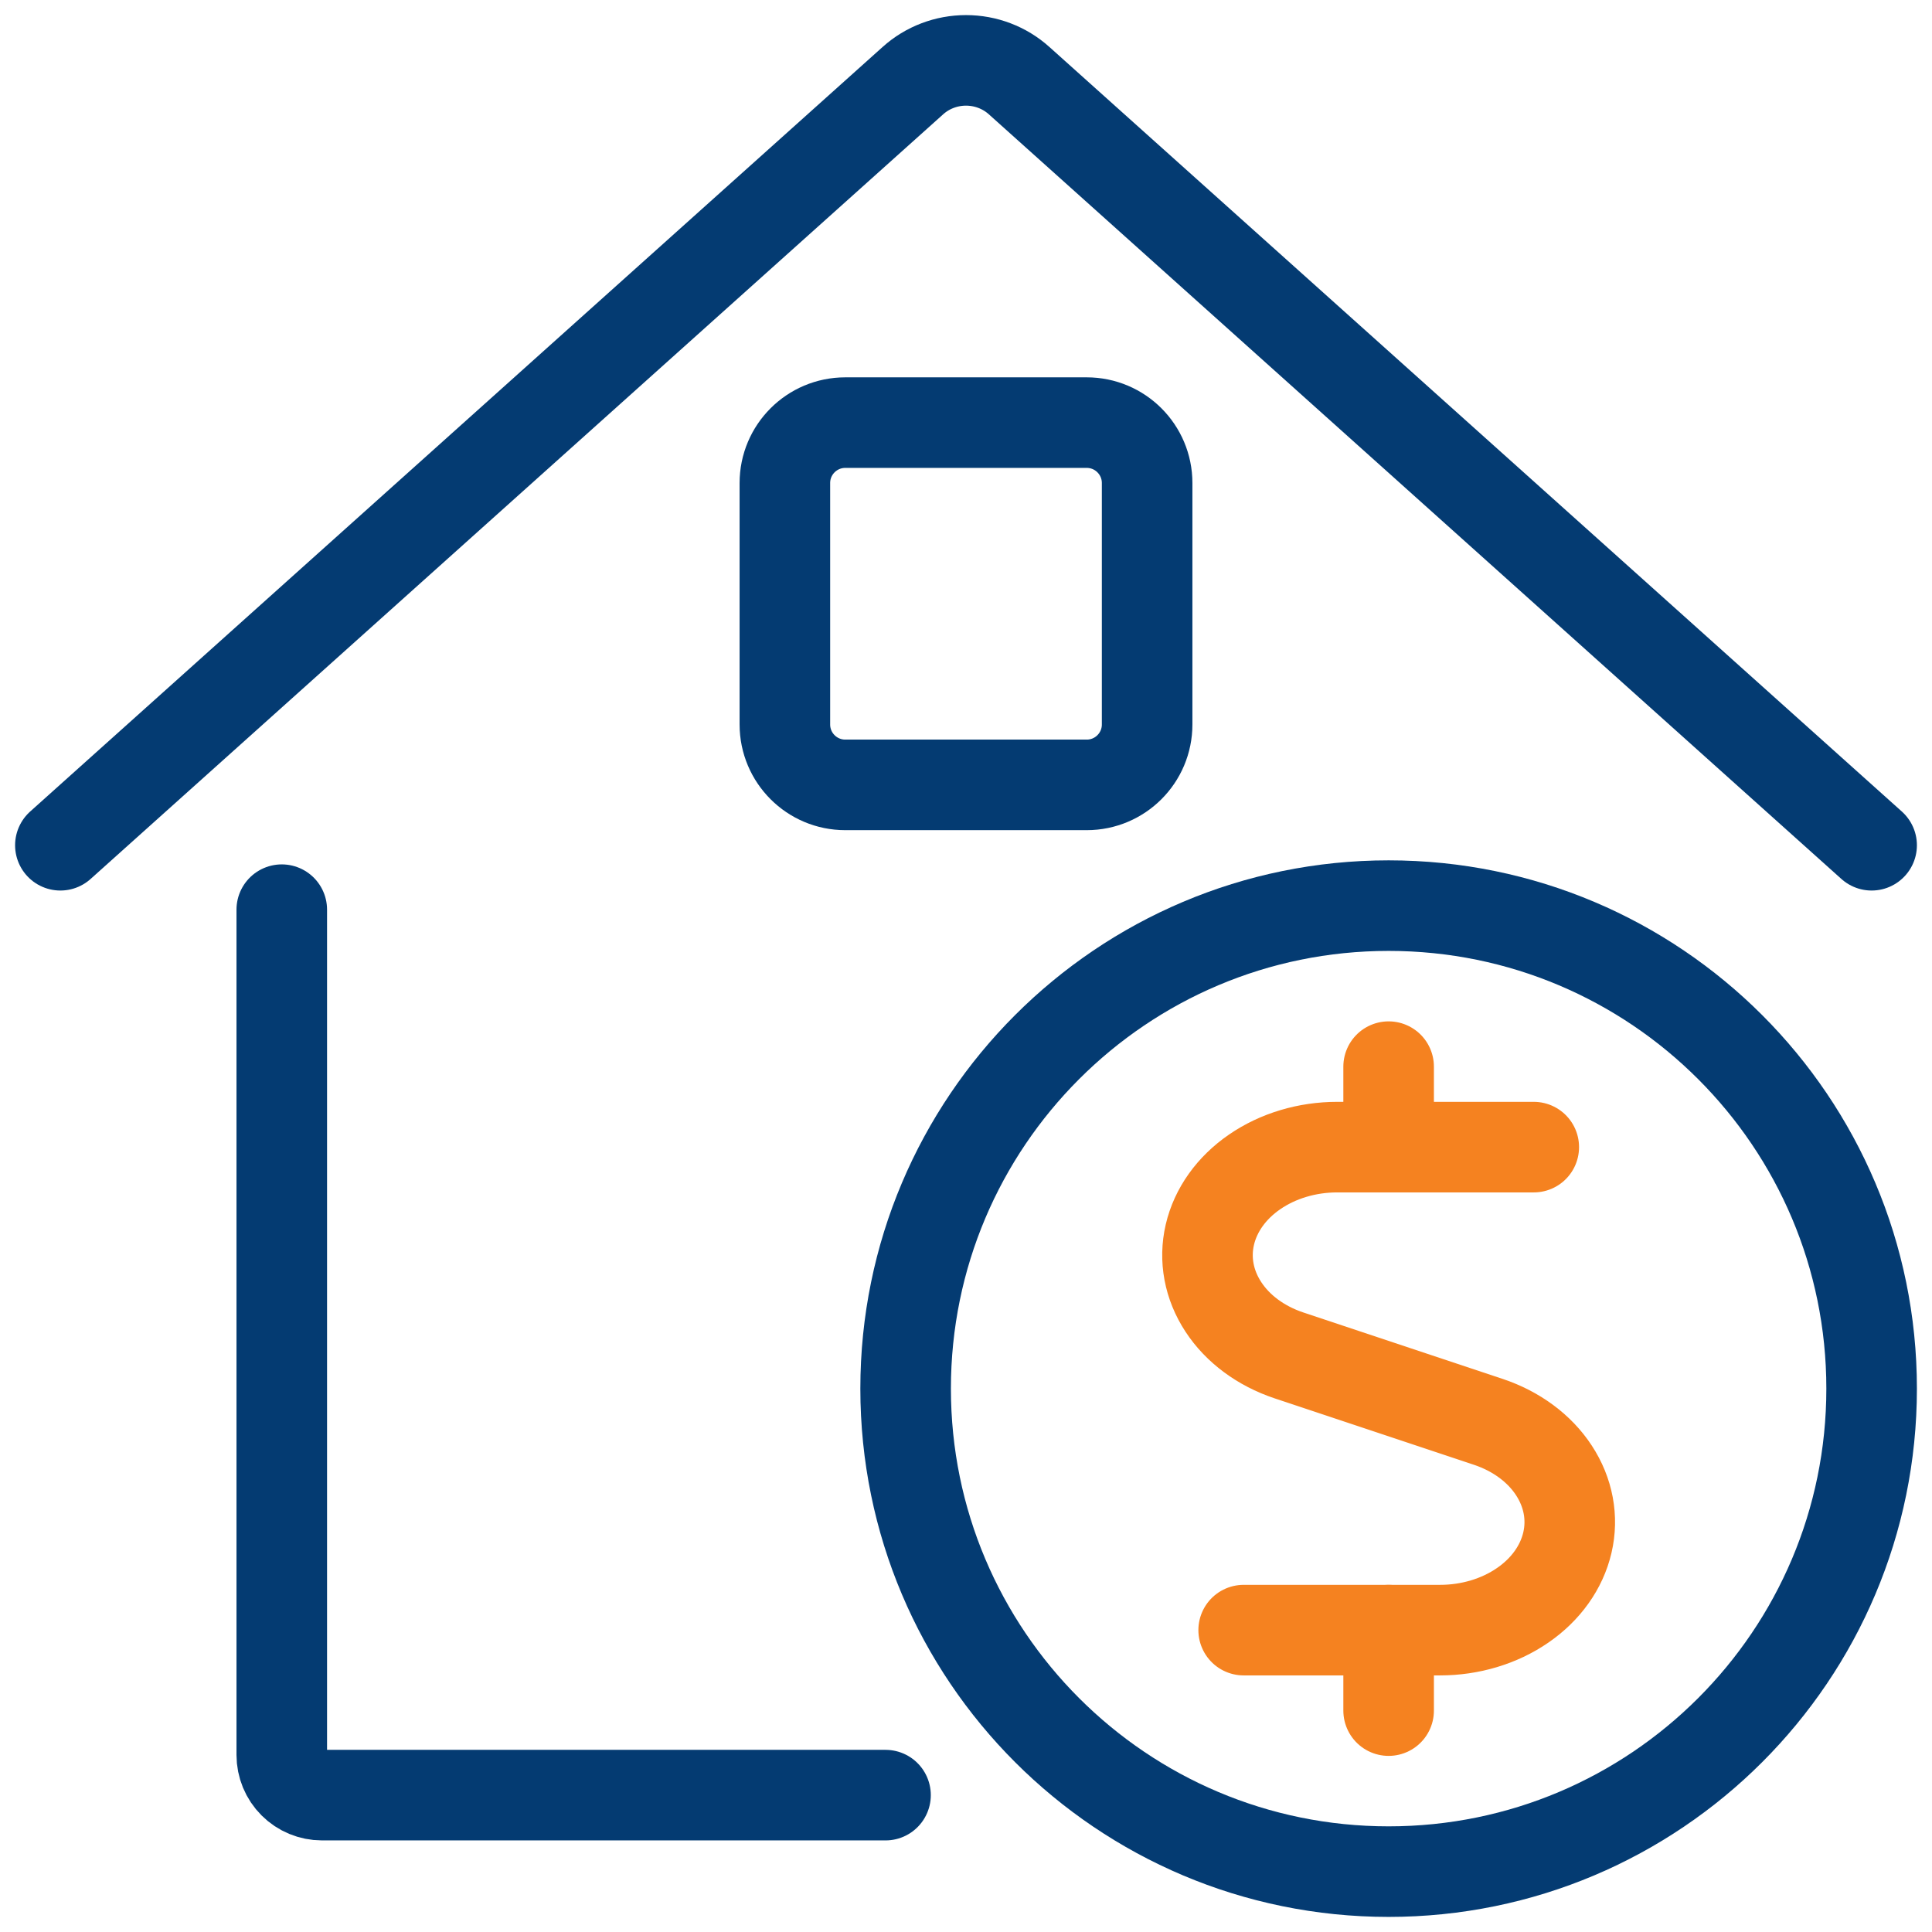
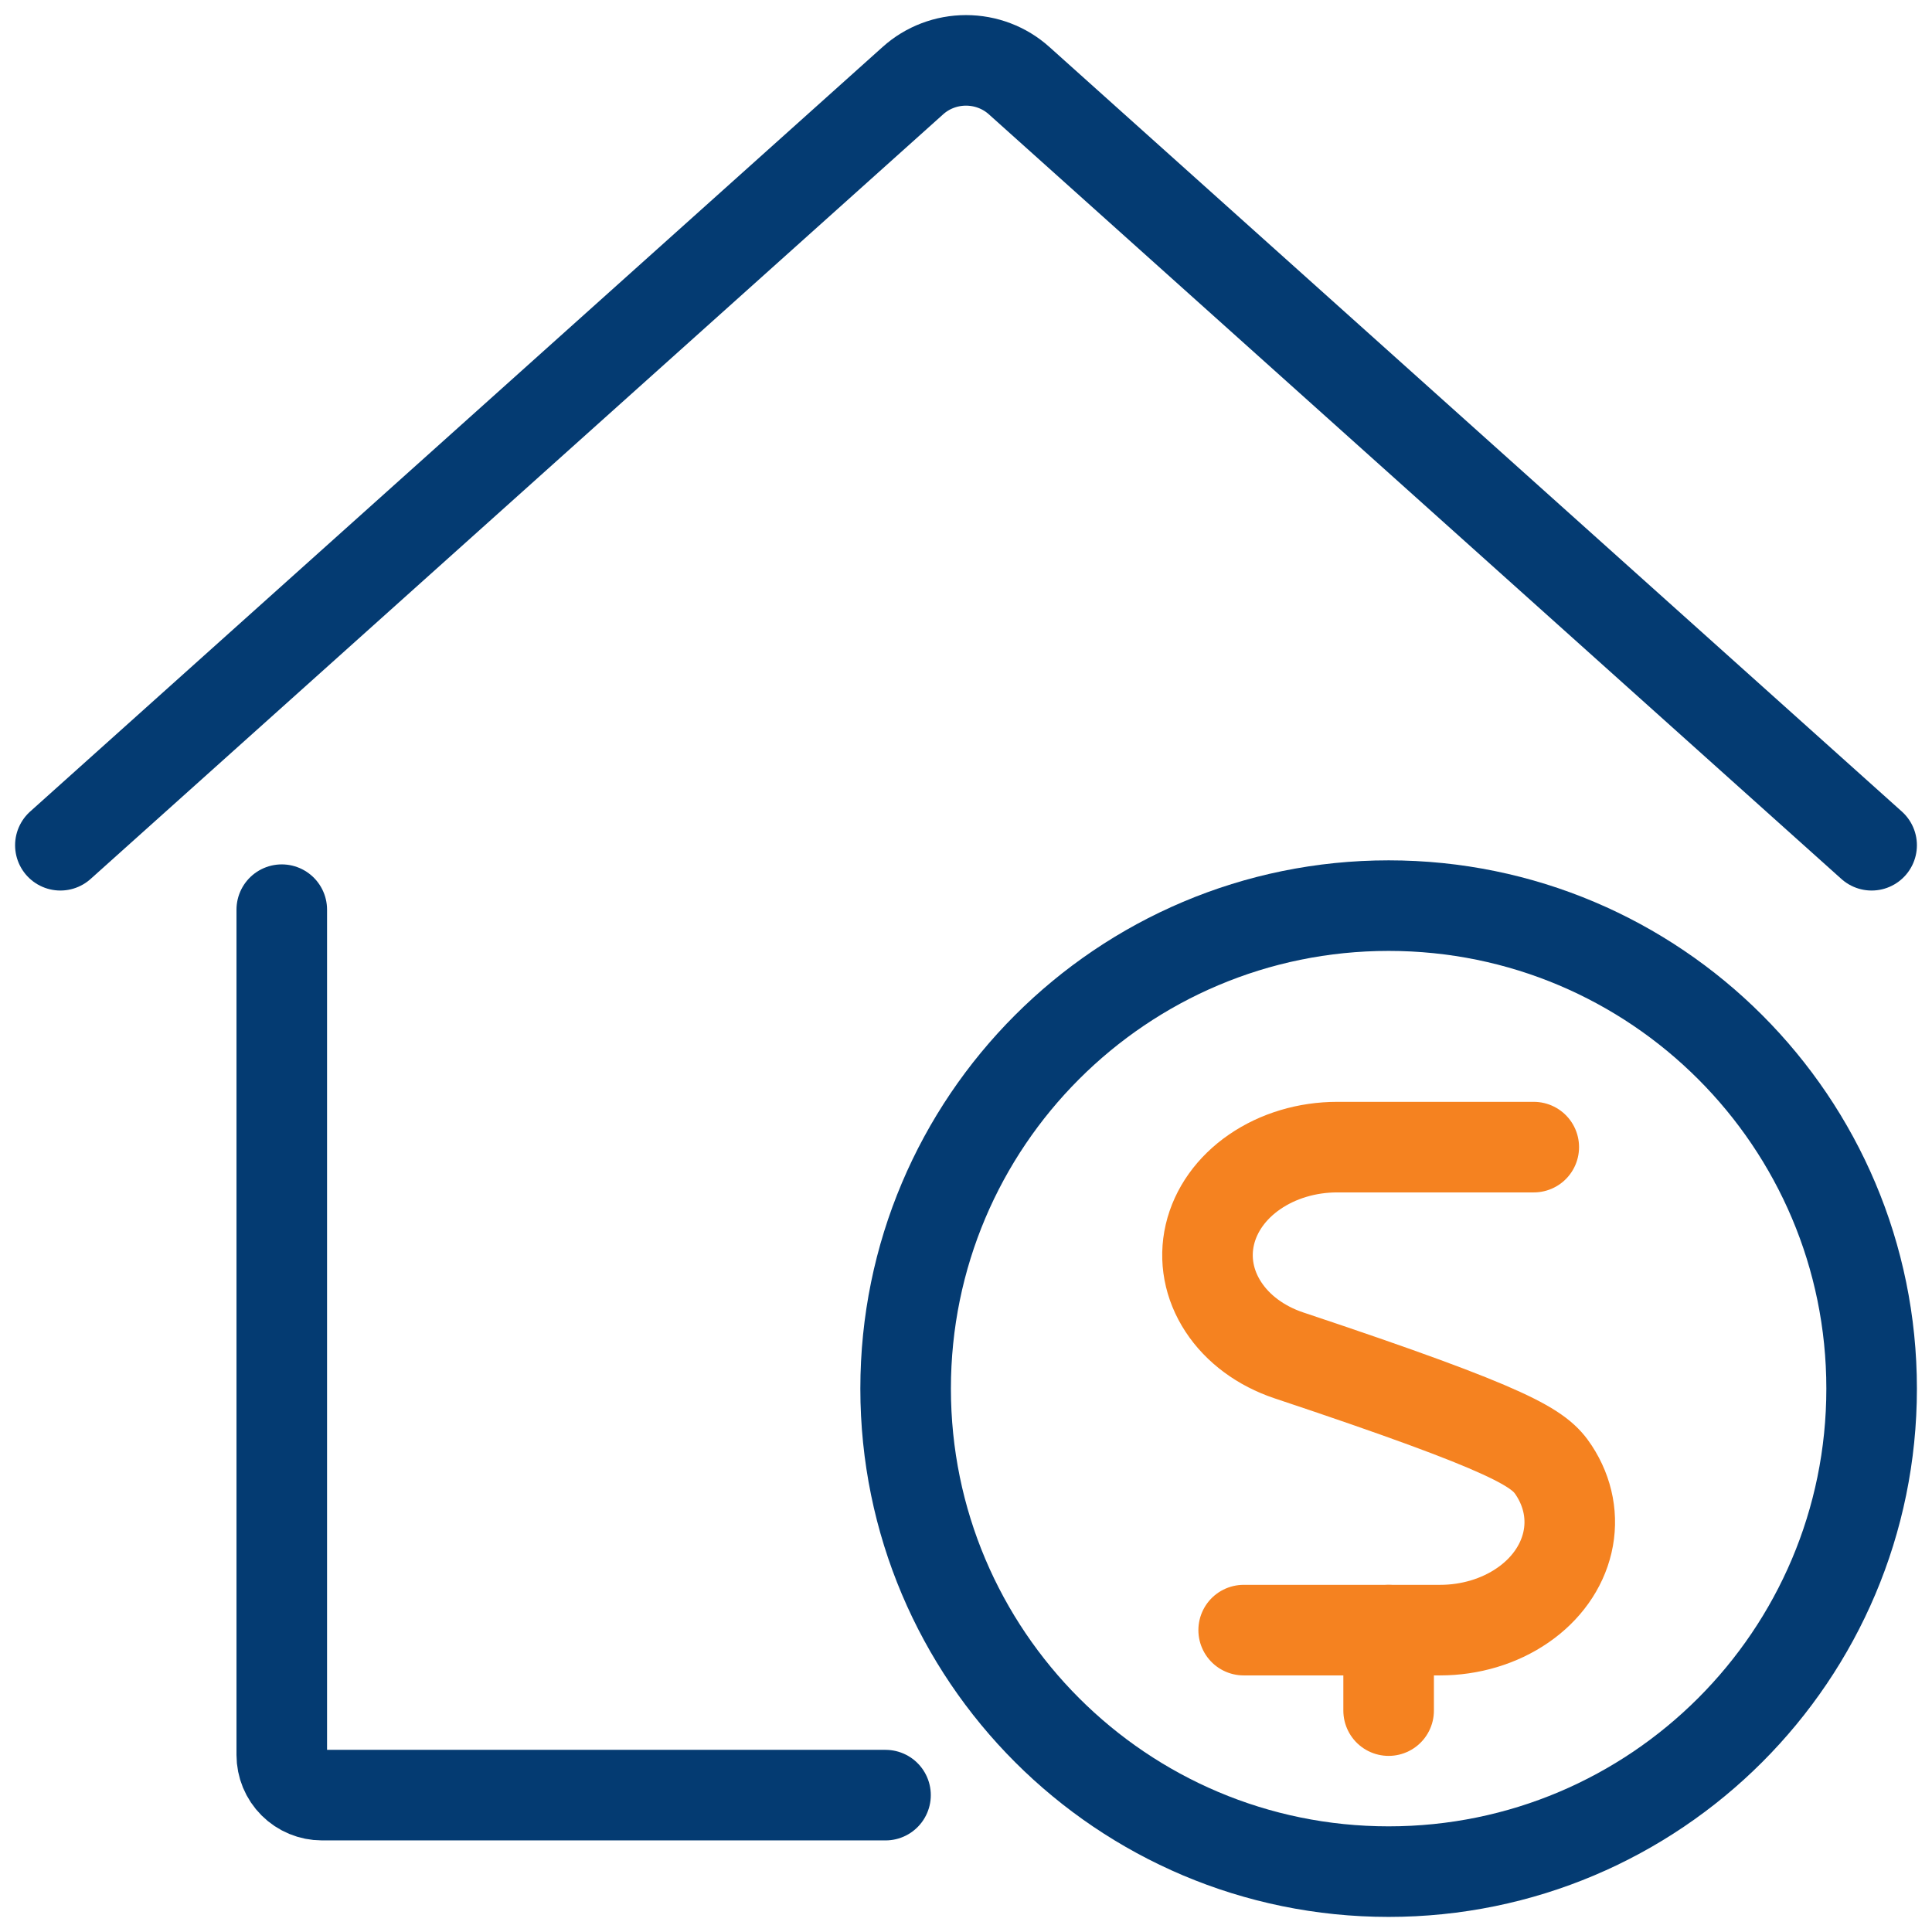
<svg xmlns="http://www.w3.org/2000/svg" width="32" height="32" viewBox="0 0 32 32" fill="none">
  <path d="M4.667 15.067V29.067C4.667 29.244 4.737 29.413 4.862 29.538C4.987 29.663 5.157 29.733 5.333 29.733H14.667" stroke="#043B72" stroke-width="1.5" stroke-linecap="round" stroke-linejoin="round" />
  <path d="M1 14L15.121 1.335C15.361 1.119 15.675 1 16 1C16.325 1 16.639 1.119 16.879 1.335L31 14" stroke="#043B72" stroke-width="1.5" stroke-linecap="round" stroke-linejoin="round" />
-   <path d="M18 7H14C13.448 7 13 7.448 13 8V12C13 12.552 13.448 13 14 13H18C18.552 13 19 12.552 19 12V8C19 7.448 18.552 7 18 7Z" stroke="#043B72" stroke-width="1.5" stroke-linecap="round" stroke-linejoin="round" />
-   <path d="M25.404 19H22.148C21.649 19 21.166 19.145 20.781 19.41C20.396 19.674 20.134 20.042 20.039 20.45C19.944 20.858 20.023 21.28 20.262 21.645C20.5 22.01 20.884 22.294 21.347 22.449L24.653 23.551C25.116 23.706 25.5 23.99 25.738 24.355C25.977 24.72 26.056 25.142 25.961 25.55C25.866 25.958 25.604 26.326 25.219 26.59C24.834 26.855 24.351 27 23.852 27H20.599" stroke="#F58220" stroke-width="1.5" stroke-linecap="round" stroke-linejoin="round" />
+   <path d="M25.404 19H22.148C21.649 19 21.166 19.145 20.781 19.41C20.396 19.674 20.134 20.042 20.039 20.45C19.944 20.858 20.023 21.28 20.262 21.645C20.5 22.01 20.884 22.294 21.347 22.449C25.116 23.706 25.5 23.99 25.738 24.355C25.977 24.72 26.056 25.142 25.961 25.55C25.866 25.958 25.604 26.326 25.219 26.59C24.834 26.855 24.351 27 23.852 27H20.599" stroke="#F58220" stroke-width="1.5" stroke-linecap="round" stroke-linejoin="round" />
  <path d="M23 28.333V27" stroke="#F58220" stroke-width="1.5" stroke-linecap="round" stroke-linejoin="round" />
-   <path d="M23 19V17.667" stroke="#F58220" stroke-width="1.5" stroke-linecap="round" stroke-linejoin="round" />
  <path d="M23 31C27.418 31 31 27.418 31 23C31 18.582 27.418 15 23 15C18.582 15 15 18.582 15 23C15 27.418 18.582 31 23 31Z" stroke="#043B72" stroke-width="1.5" stroke-linecap="round" stroke-linejoin="round" />
</svg>